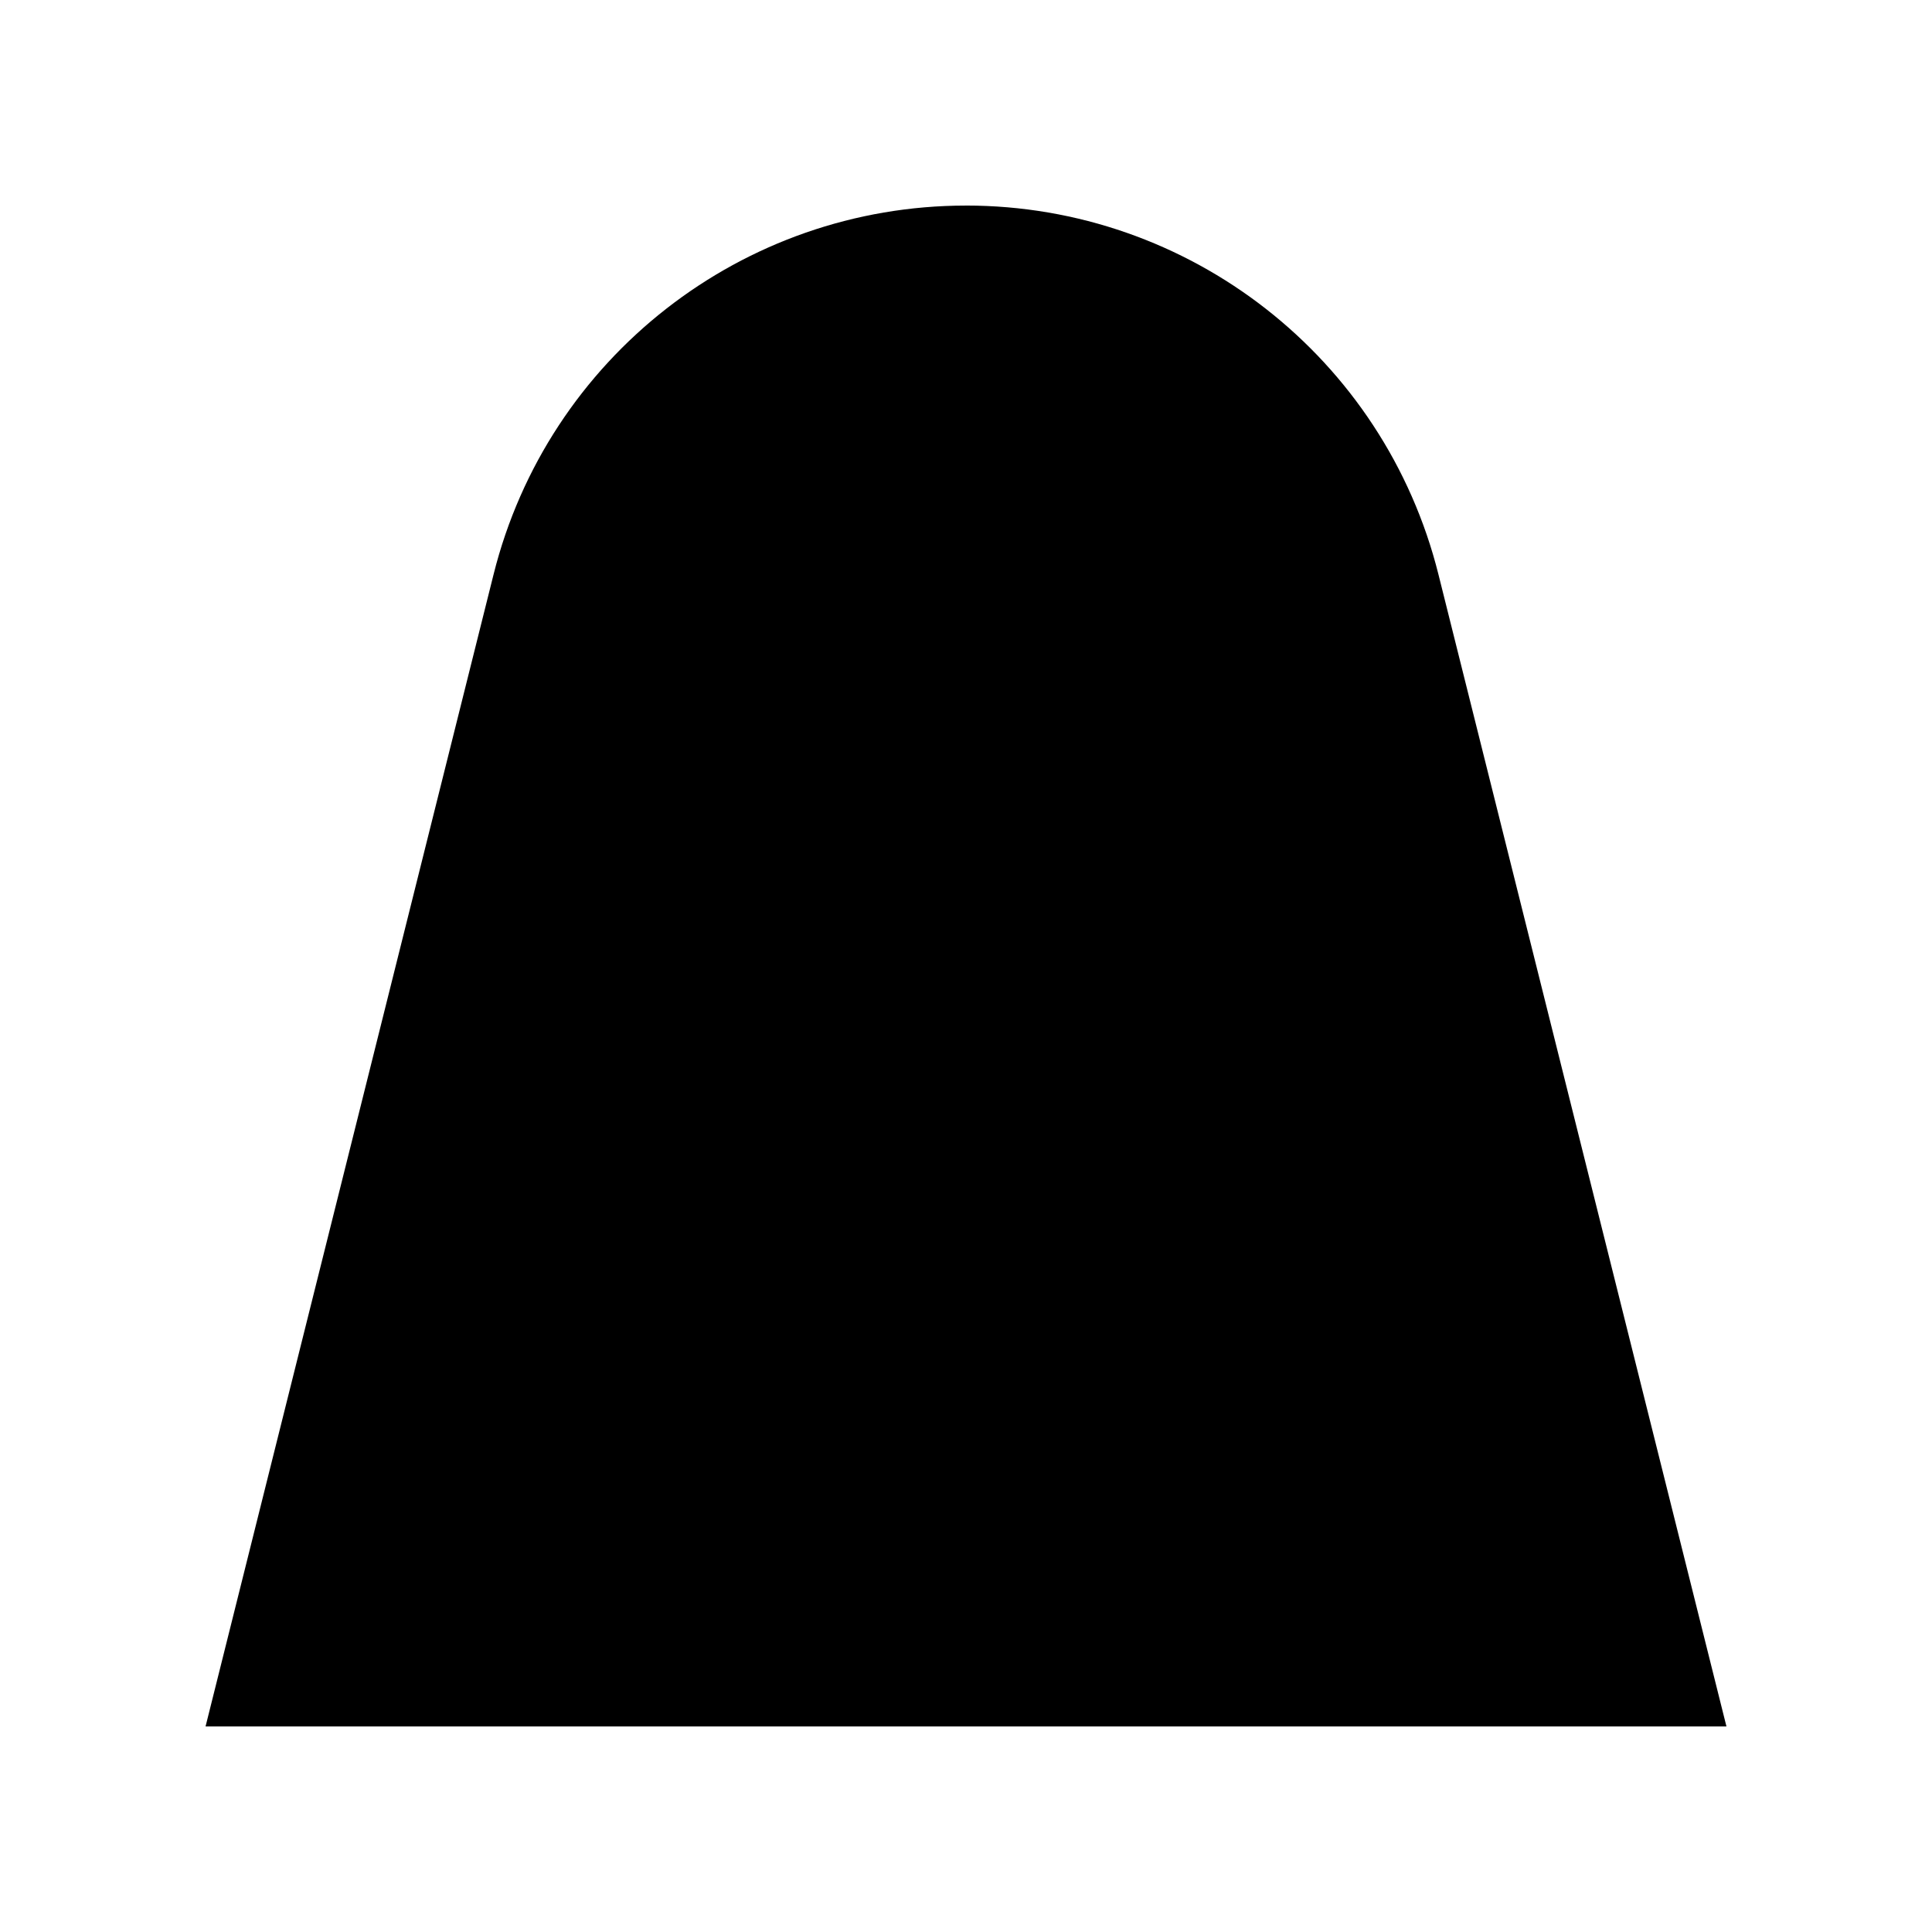
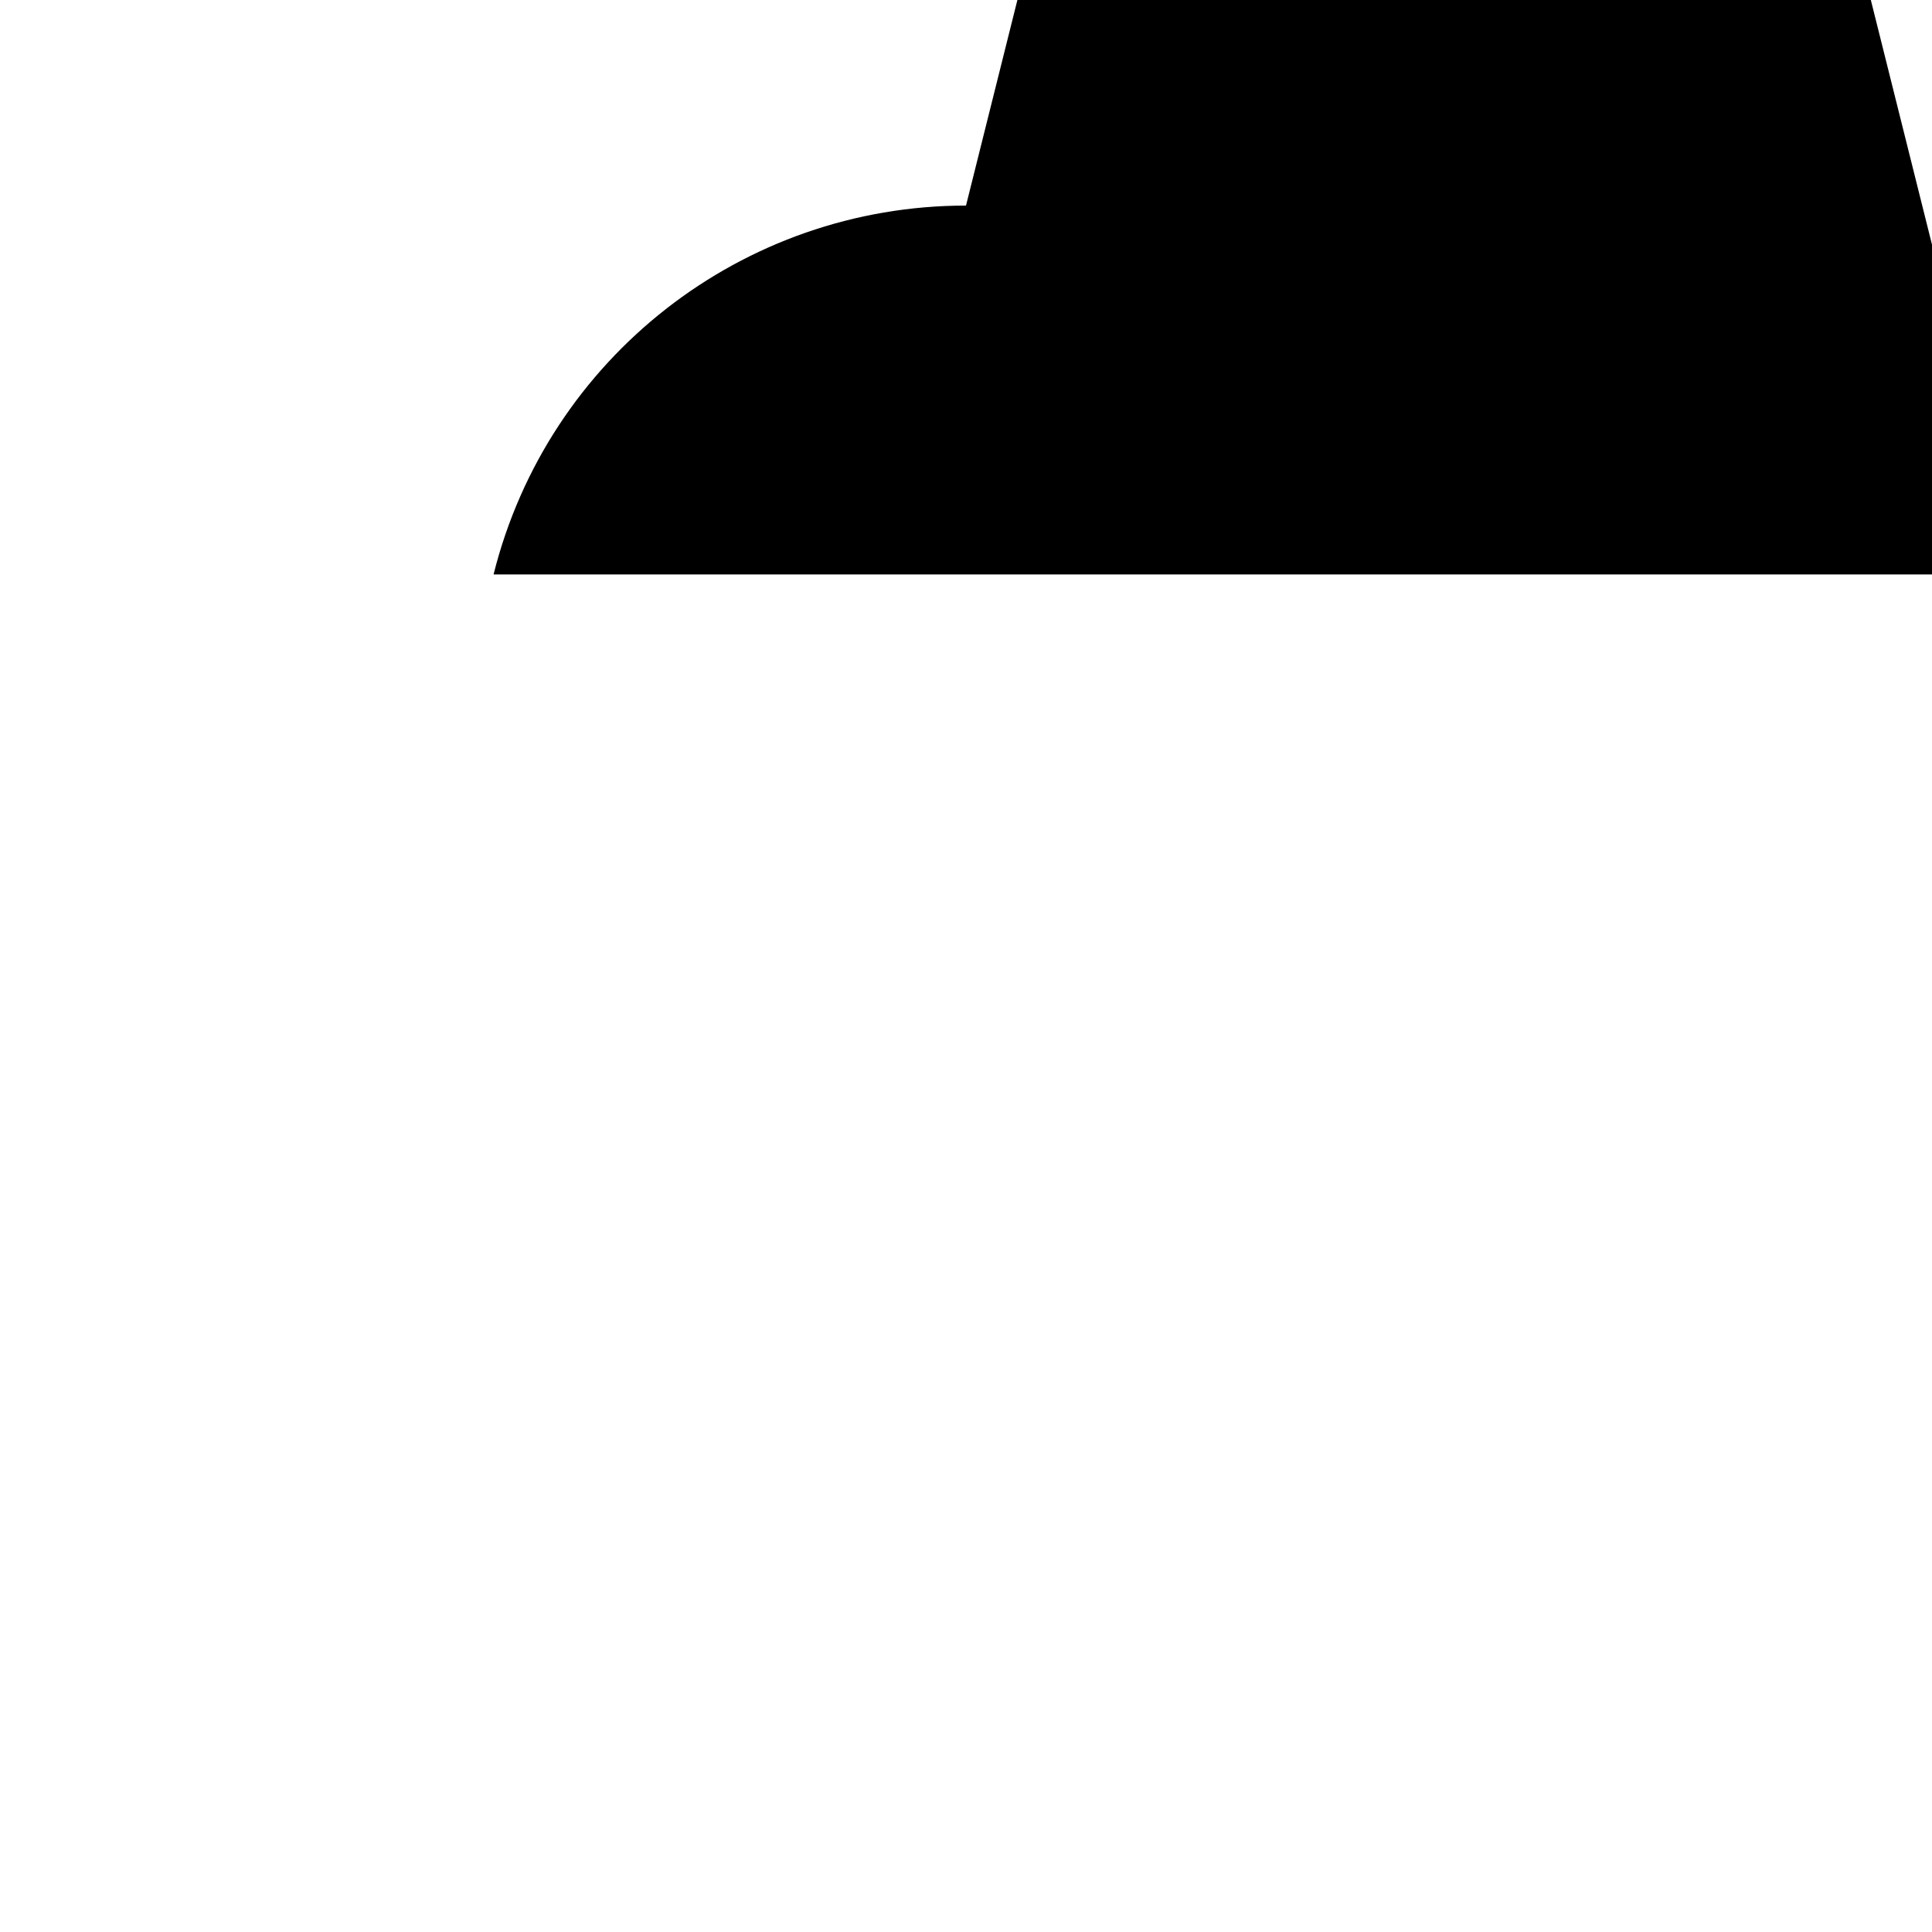
<svg xmlns="http://www.w3.org/2000/svg" fill="#000000" width="800px" height="800px" version="1.1" viewBox="144 144 512 512">
-   <path d="m400 198.48c-59.219 0-110.84 40.305-125.2 97.754l-76.324 305.29h403.05l-76.324-305.3c-14.363-57.449-65.98-97.75-125.2-97.75z" />
+   <path d="m400 198.48c-59.219 0-110.84 40.305-125.2 97.754h403.05l-76.324-305.3c-14.363-57.449-65.98-97.75-125.2-97.75z" />
</svg>